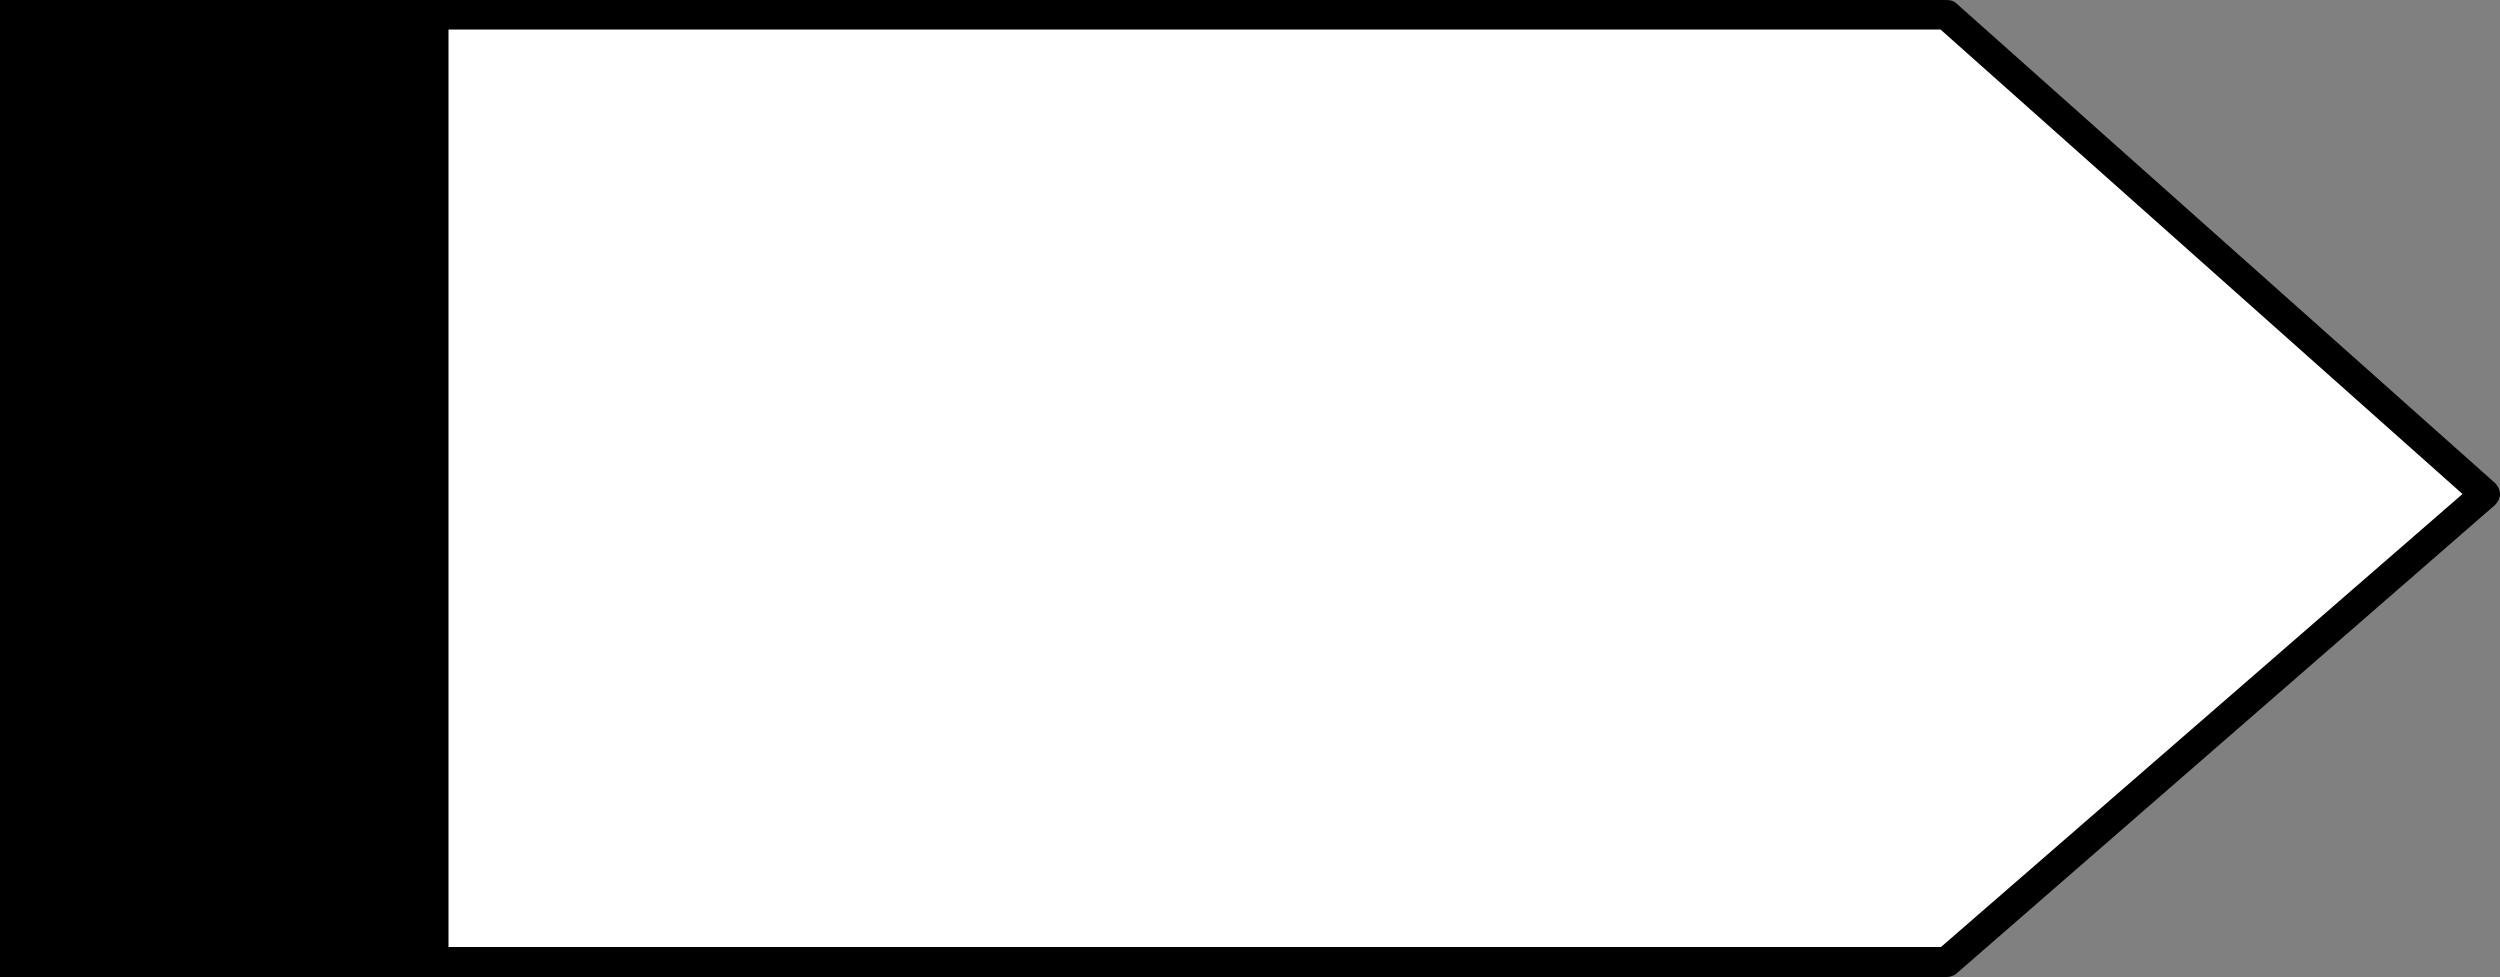
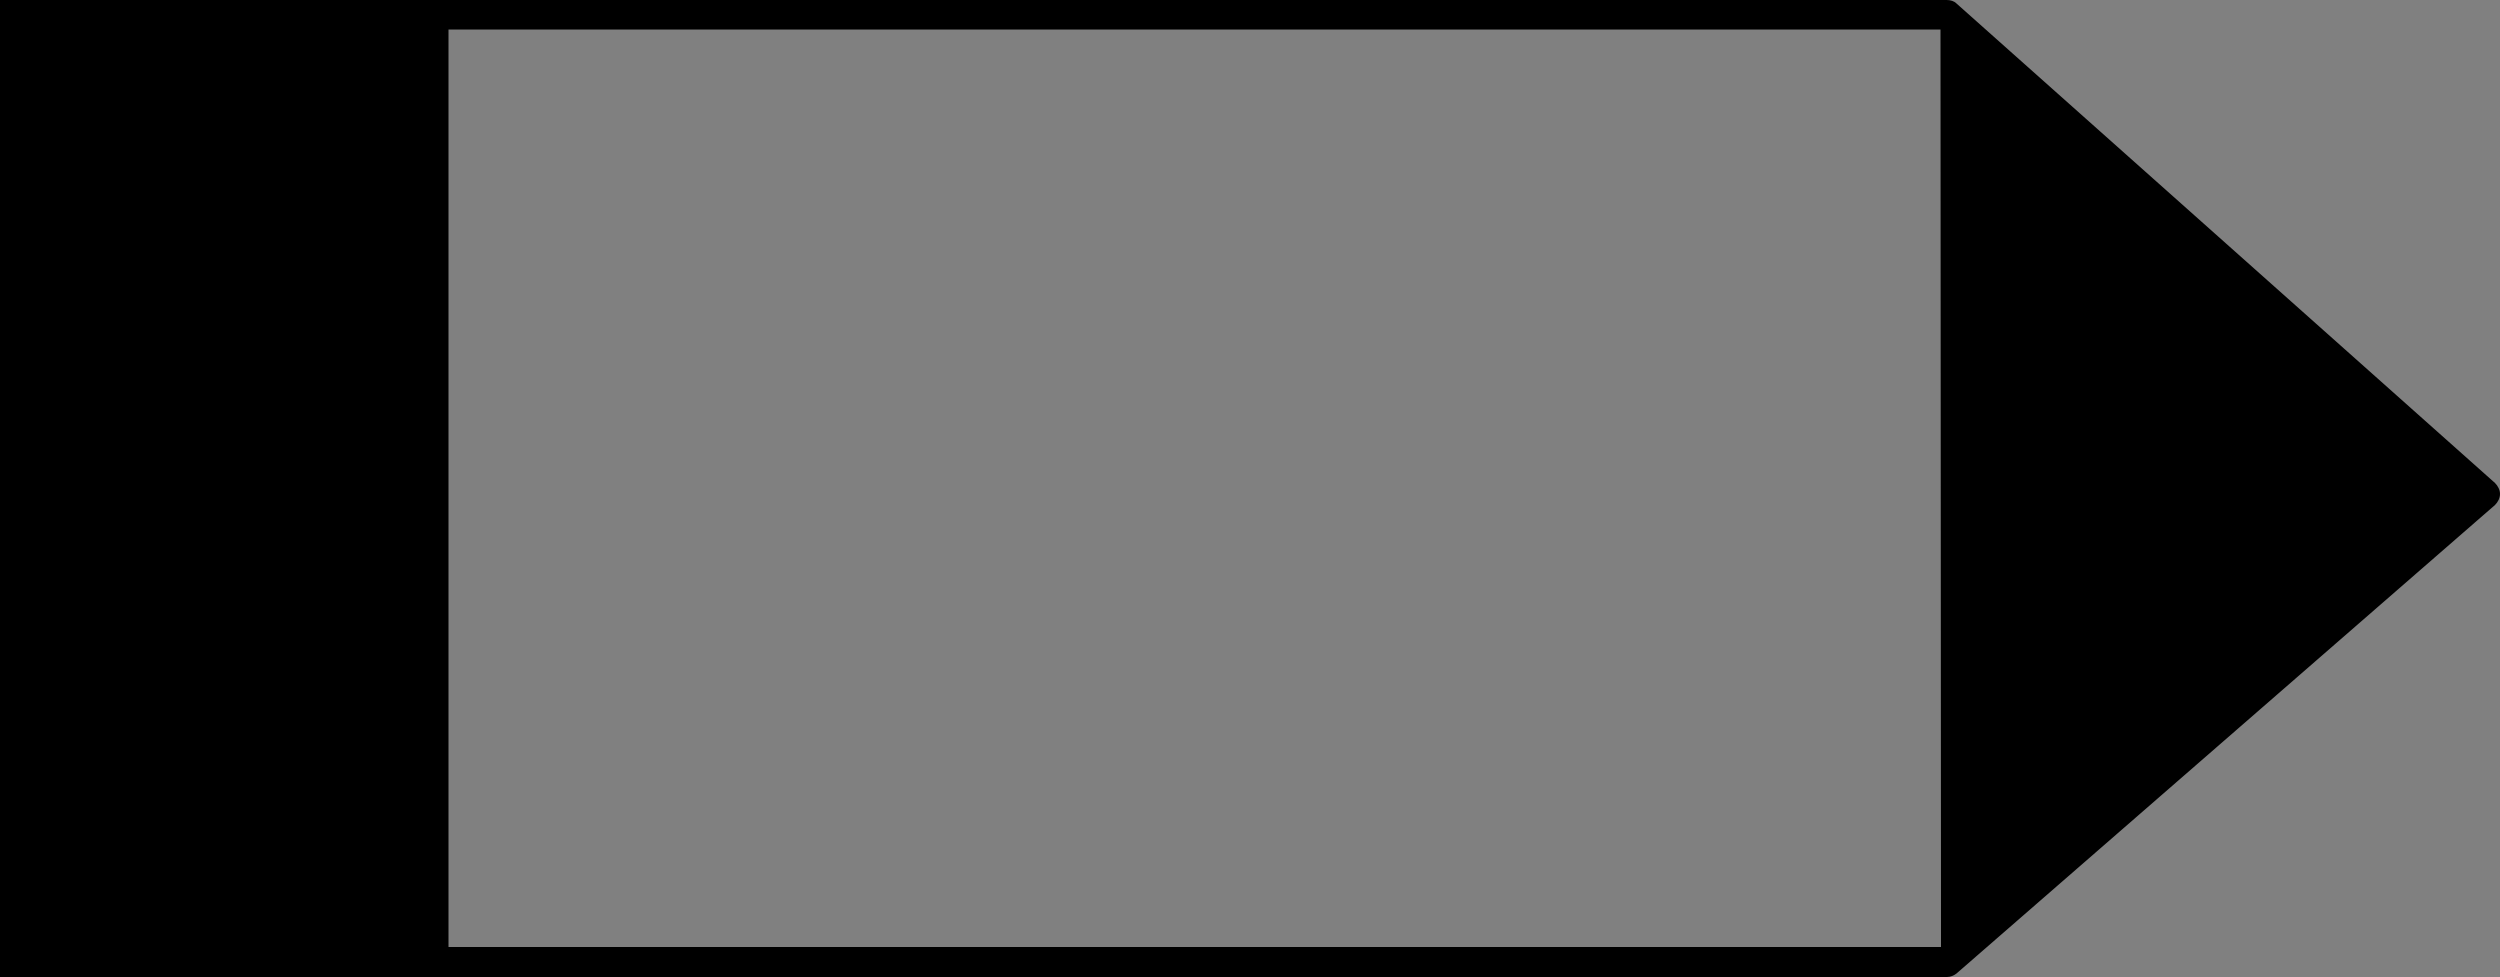
<svg xmlns="http://www.w3.org/2000/svg" fill="#000000" height="195.4" preserveAspectRatio="xMidYMid meet" version="1" viewBox="0.0 0.0 500.0 195.4" width="500" zoomAndPan="magnify">
  <rect x="0.0" y="0.0" width="500.0" height="195.4" fill="#808080" stroke="none" />
  <g id="change1_1">
-     <path d="M389.3 192.3L3 192.3 3 3 389.3 3 497 98.8z" fill="#ffffff" />
-   </g>
-   <path d="M86.8 3L86.8 192.3" fill="none" stroke="#000000" stroke-linecap="round" stroke-linejoin="round" stroke-miterlimit="10" stroke-width="2" />
+     </g>
  <g id="change2_1">
-     <path d="M497,95.7H466V69.4c0-1.1-0.9-2-2-2s-2,0.9-2,2v26.3h-38v-38h24.6c1.1,0,2-0.9,2-2c0-1.1-0.9-2-2-2H424V32.1 c0-1.1-0.9-2-2-2c-1.1,0-2,0.9-2,2v21.6h-38v-38h19.4c1.1,0,2-0.9,2-2s-0.9-2-2-2h-19.4V3c0-1.1-0.9-2-2-2s-2,0.9-2,2v8.9h-38V3 c0-1.1-0.9-2-2-2s-2,0.9-2,2v8.9h-38V3c0-1.1-0.9-2-2-2c-1.1,0-2,0.9-2,2v8.9h-38V3c0-1.1-0.9-2-2-2c-1.1,0-2,0.9-2,2v8.9h-38V3 c0-1.1-0.9-2-2-2s-2,0.9-2,2v8.9h-38V3c0-1.1-0.9-2-2-2c-1.1,0-2,0.9-2,2v8.9h-38V3c0-1.1-0.9-2-2-2c-1.1,0-2,0.9-2,2v8.9H86.8 c-1.1,0-2,0.9-2,2s0.9,2,2,2h39.9v38H86.8c-1.1,0-2,0.9-2,2c0,1.1,0.9,2,2,2h39.9v38H86.8c-1.1,0-2,0.9-2,2c0,1.1,0.9,2,2,2h39.9v38 H86.8c-1.1,0-2,0.9-2,2c0,1.1,0.9,2,2,2h39.9v38H86.8c-1.1,0-2,0.9-2,2c0,1.1,0.9,2,2,2h39.9v8.9c0,1.1,0.9,2,2,2c1.1,0,2-0.9,2-2 v-8.9h38v8.9c0,1.1,0.9,2,2,2c1.1,0,2-0.9,2-2v-8.9h38v8.9c0,1.1,0.9,2,2,2s2-0.9,2-2v-8.9h38v8.9c0,1.1,0.9,2,2,2c1.1,0,2-0.9,2-2 v-8.9h38v8.9c0,1.1,0.9,2,2,2c1.1,0,2-0.9,2-2v-8.9h38v8.9c0,1.1,0.9,2,2,2s2-0.9,2-2v-8.9h38v8.9c0,1.1,0.9,2,2,2s2-0.9,2-2v-8.9 h19.7c1.1,0,2-0.9,2-2c0-1.1-0.9-2-2-2h-19.7v-38h38v22.4c0,1.1,0.9,2,2,2c1.1,0,2-0.9,2-2v-22.4h26.1c1.1,0,2-0.9,2-2 c0-1.1-0.9-2-2-2H424v-38h38v27.9c0,1.1,0.9,2,2,2s2-0.9,2-2V99.6H497c1.1,0,2-0.9,2-2C499,96.6,498.1,95.7,497,95.7z M420.1,57.7 v38h-38v-38H420.1z M294.4,95.7h-38v-38h38V95.7z M298.3,57.7h38v38h-38V57.7z M252.5,95.7h-38v-38h38V95.7z M210.5,95.7h-38v-38h38 V95.7z M210.5,99.6v38h-38v-38H210.5z M214.5,99.6h38v38h-38V99.6z M256.4,99.6h38v38h-38V99.6z M298.3,99.6h38v38h-38V99.6z M340.2,99.6h38v38h-38V99.6z M340.2,95.7v-38h38v38H340.2z M378.2,15.8v38h-38v-38H378.2z M336.3,15.8v38h-38v-38H336.3z M294.4,15.8v38h-38v-38H294.4z M252.5,15.8v38h-38v-38H252.5z M210.5,15.8v38h-38v-38H210.5z M130.7,15.8h38v38h-38V15.8z M130.7,57.7h38v38h-38V57.7z M130.7,99.6h38v38h-38V99.6z M130.7,179.5v-38h38v38H130.7z M172.6,179.5v-38h38v38H172.6z M214.5,179.5v-38h38v38H214.5z M256.4,179.5v-38h38v38H256.4z M298.3,179.5v-38h38v38H298.3z M378.2,179.5h-38v-38h38V179.5z M420.1,137.6h-38v-38h38V137.6z" fill="#ffffff" />
-   </g>
+     </g>
  <g id="change3_1">
-     <path d="M499,96.6L391.3,0.7c-0.5-0.5-1.2-0.7-2-0.7H89.7H3H0v3v189.4v3h3h86.8h299.6c0.7,0,1.4-0.3,1.9-0.7L499,101 c0.6-0.6,1-1.4,1-2.2C500,98,499.6,97.2,499,96.6z M388.2,189.4H89.7V5.9h298.4l104.4,92.9L388.2,189.4z" fill="#000000" />
+     <path d="M499,96.6L391.3,0.7c-0.5-0.5-1.2-0.7-2-0.7H89.7H3H0v3v189.4v3h3h86.8h299.6c0.7,0,1.4-0.3,1.9-0.7L499,101 c0.6-0.6,1-1.4,1-2.2C500,98,499.6,97.2,499,96.6z M388.2,189.4H89.7V5.9h298.4L388.2,189.4z" fill="#000000" />
  </g>
</svg>